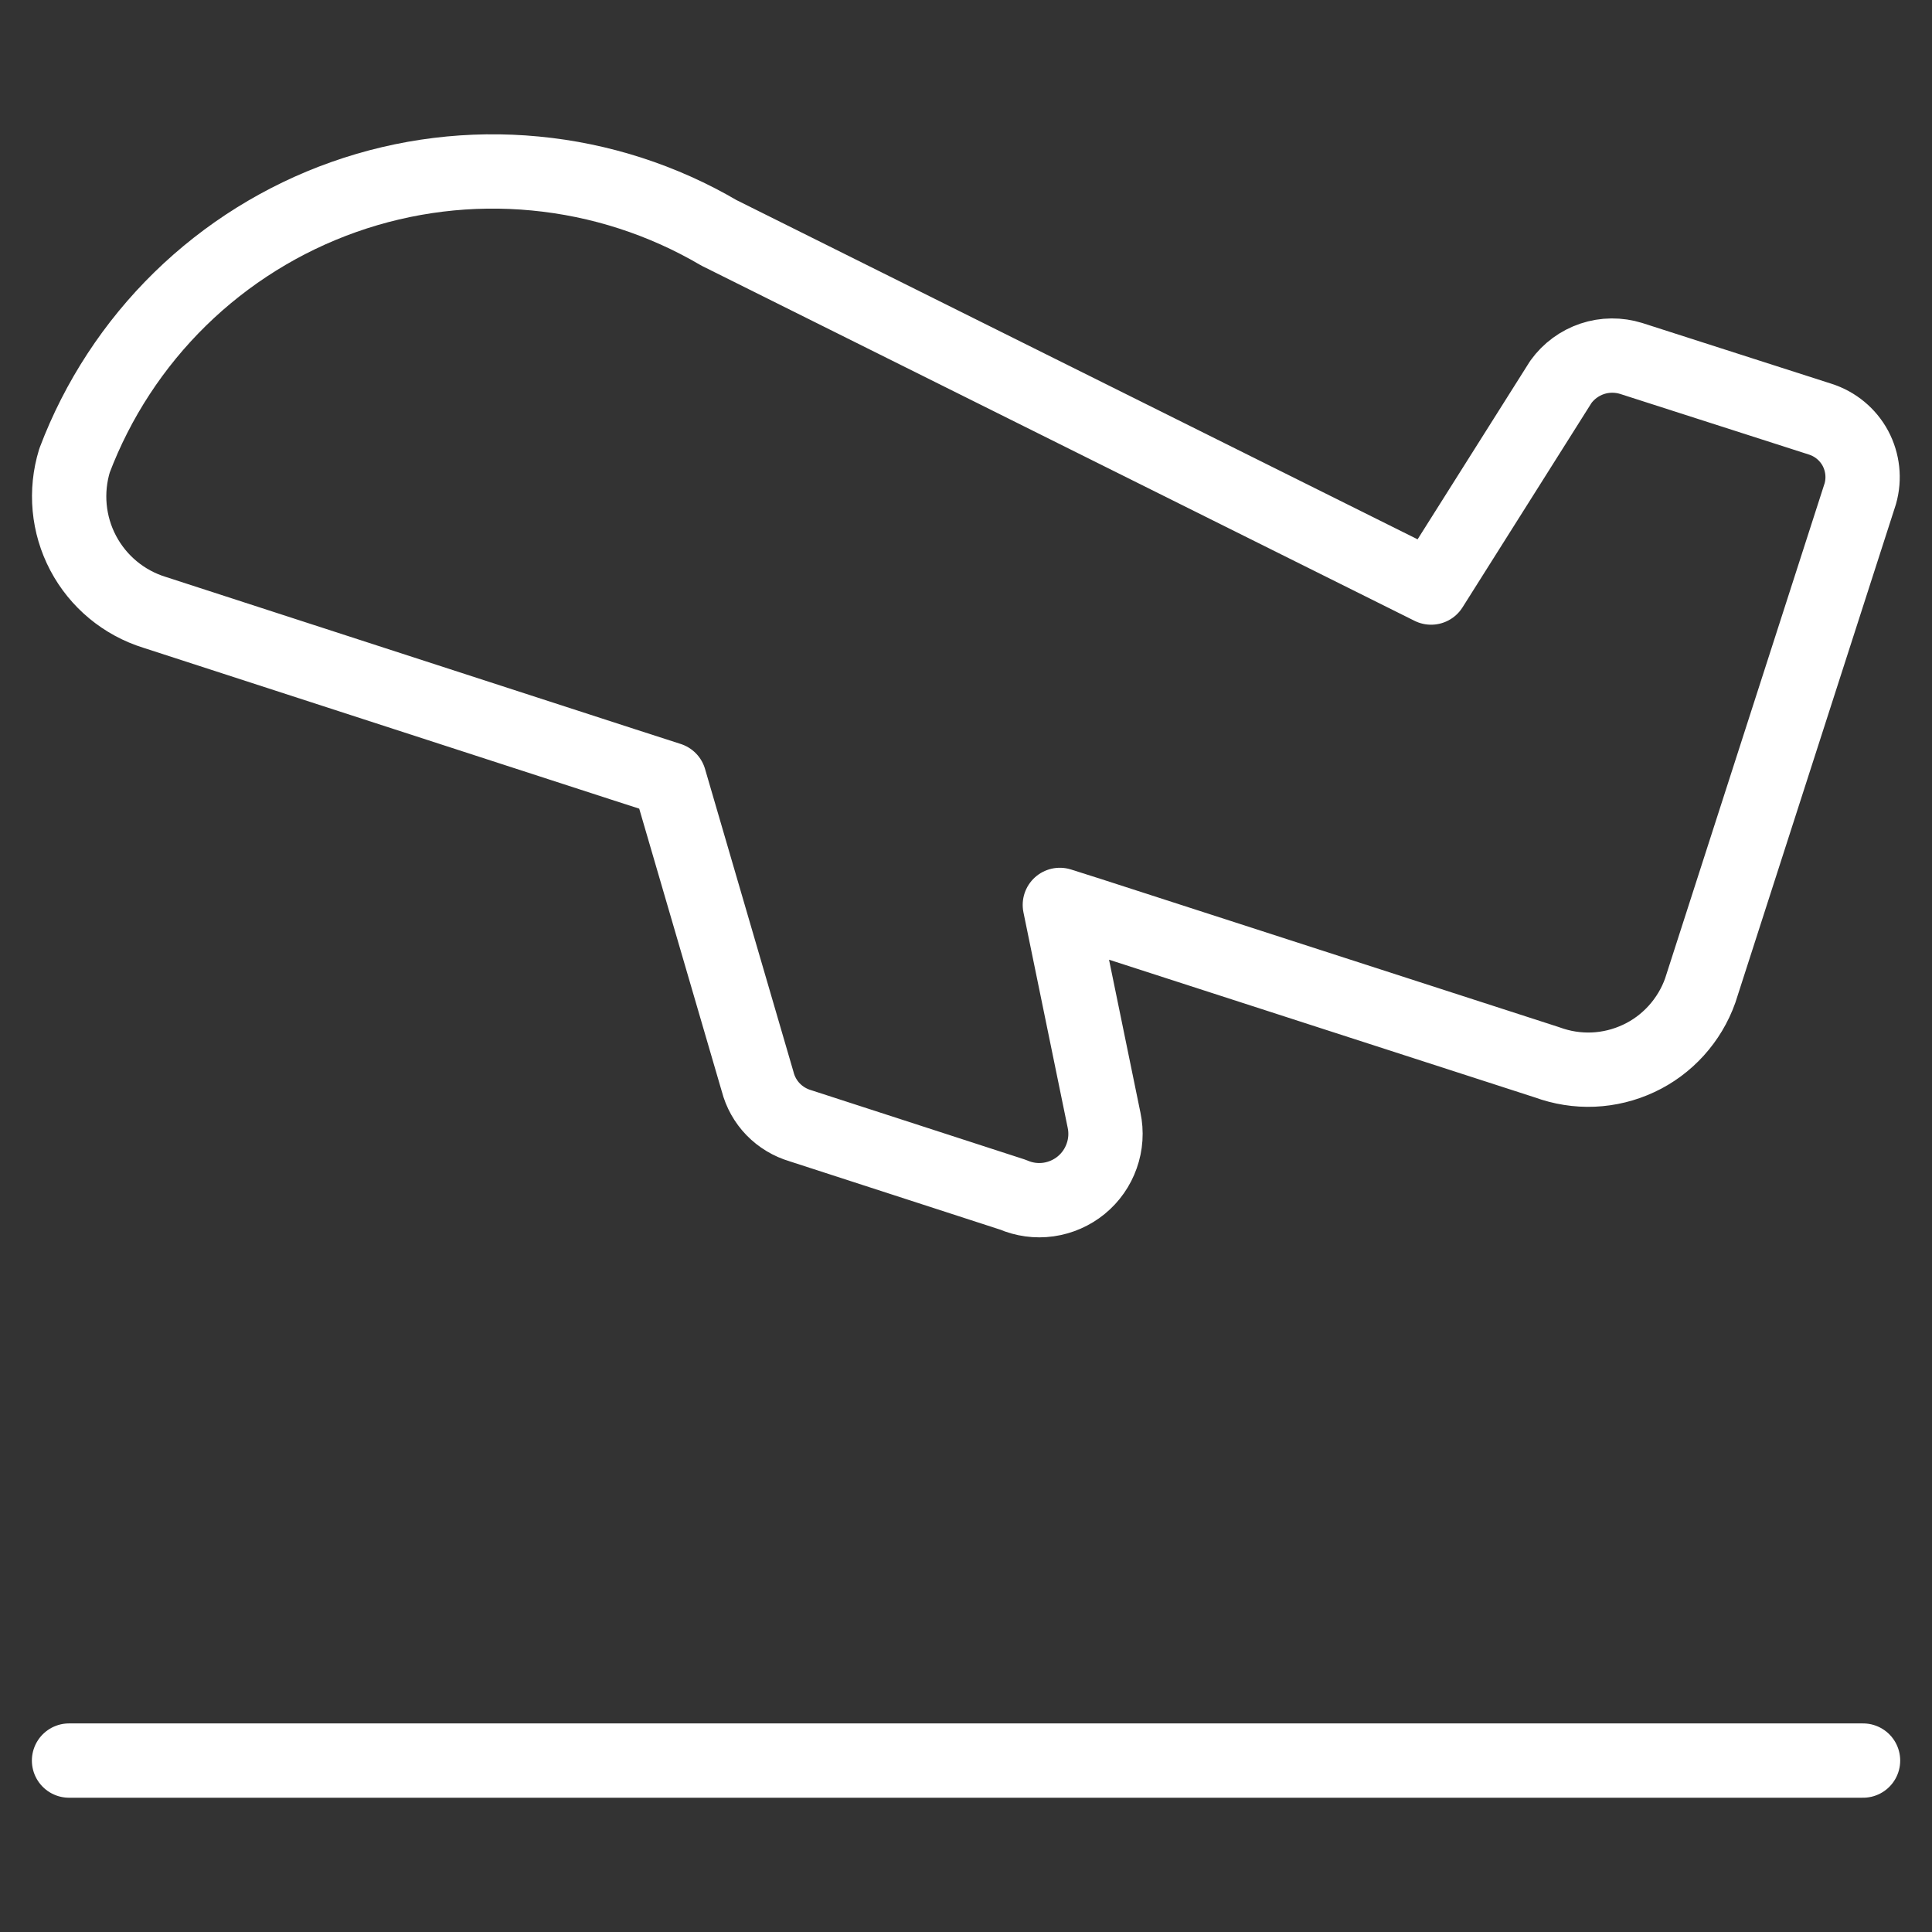
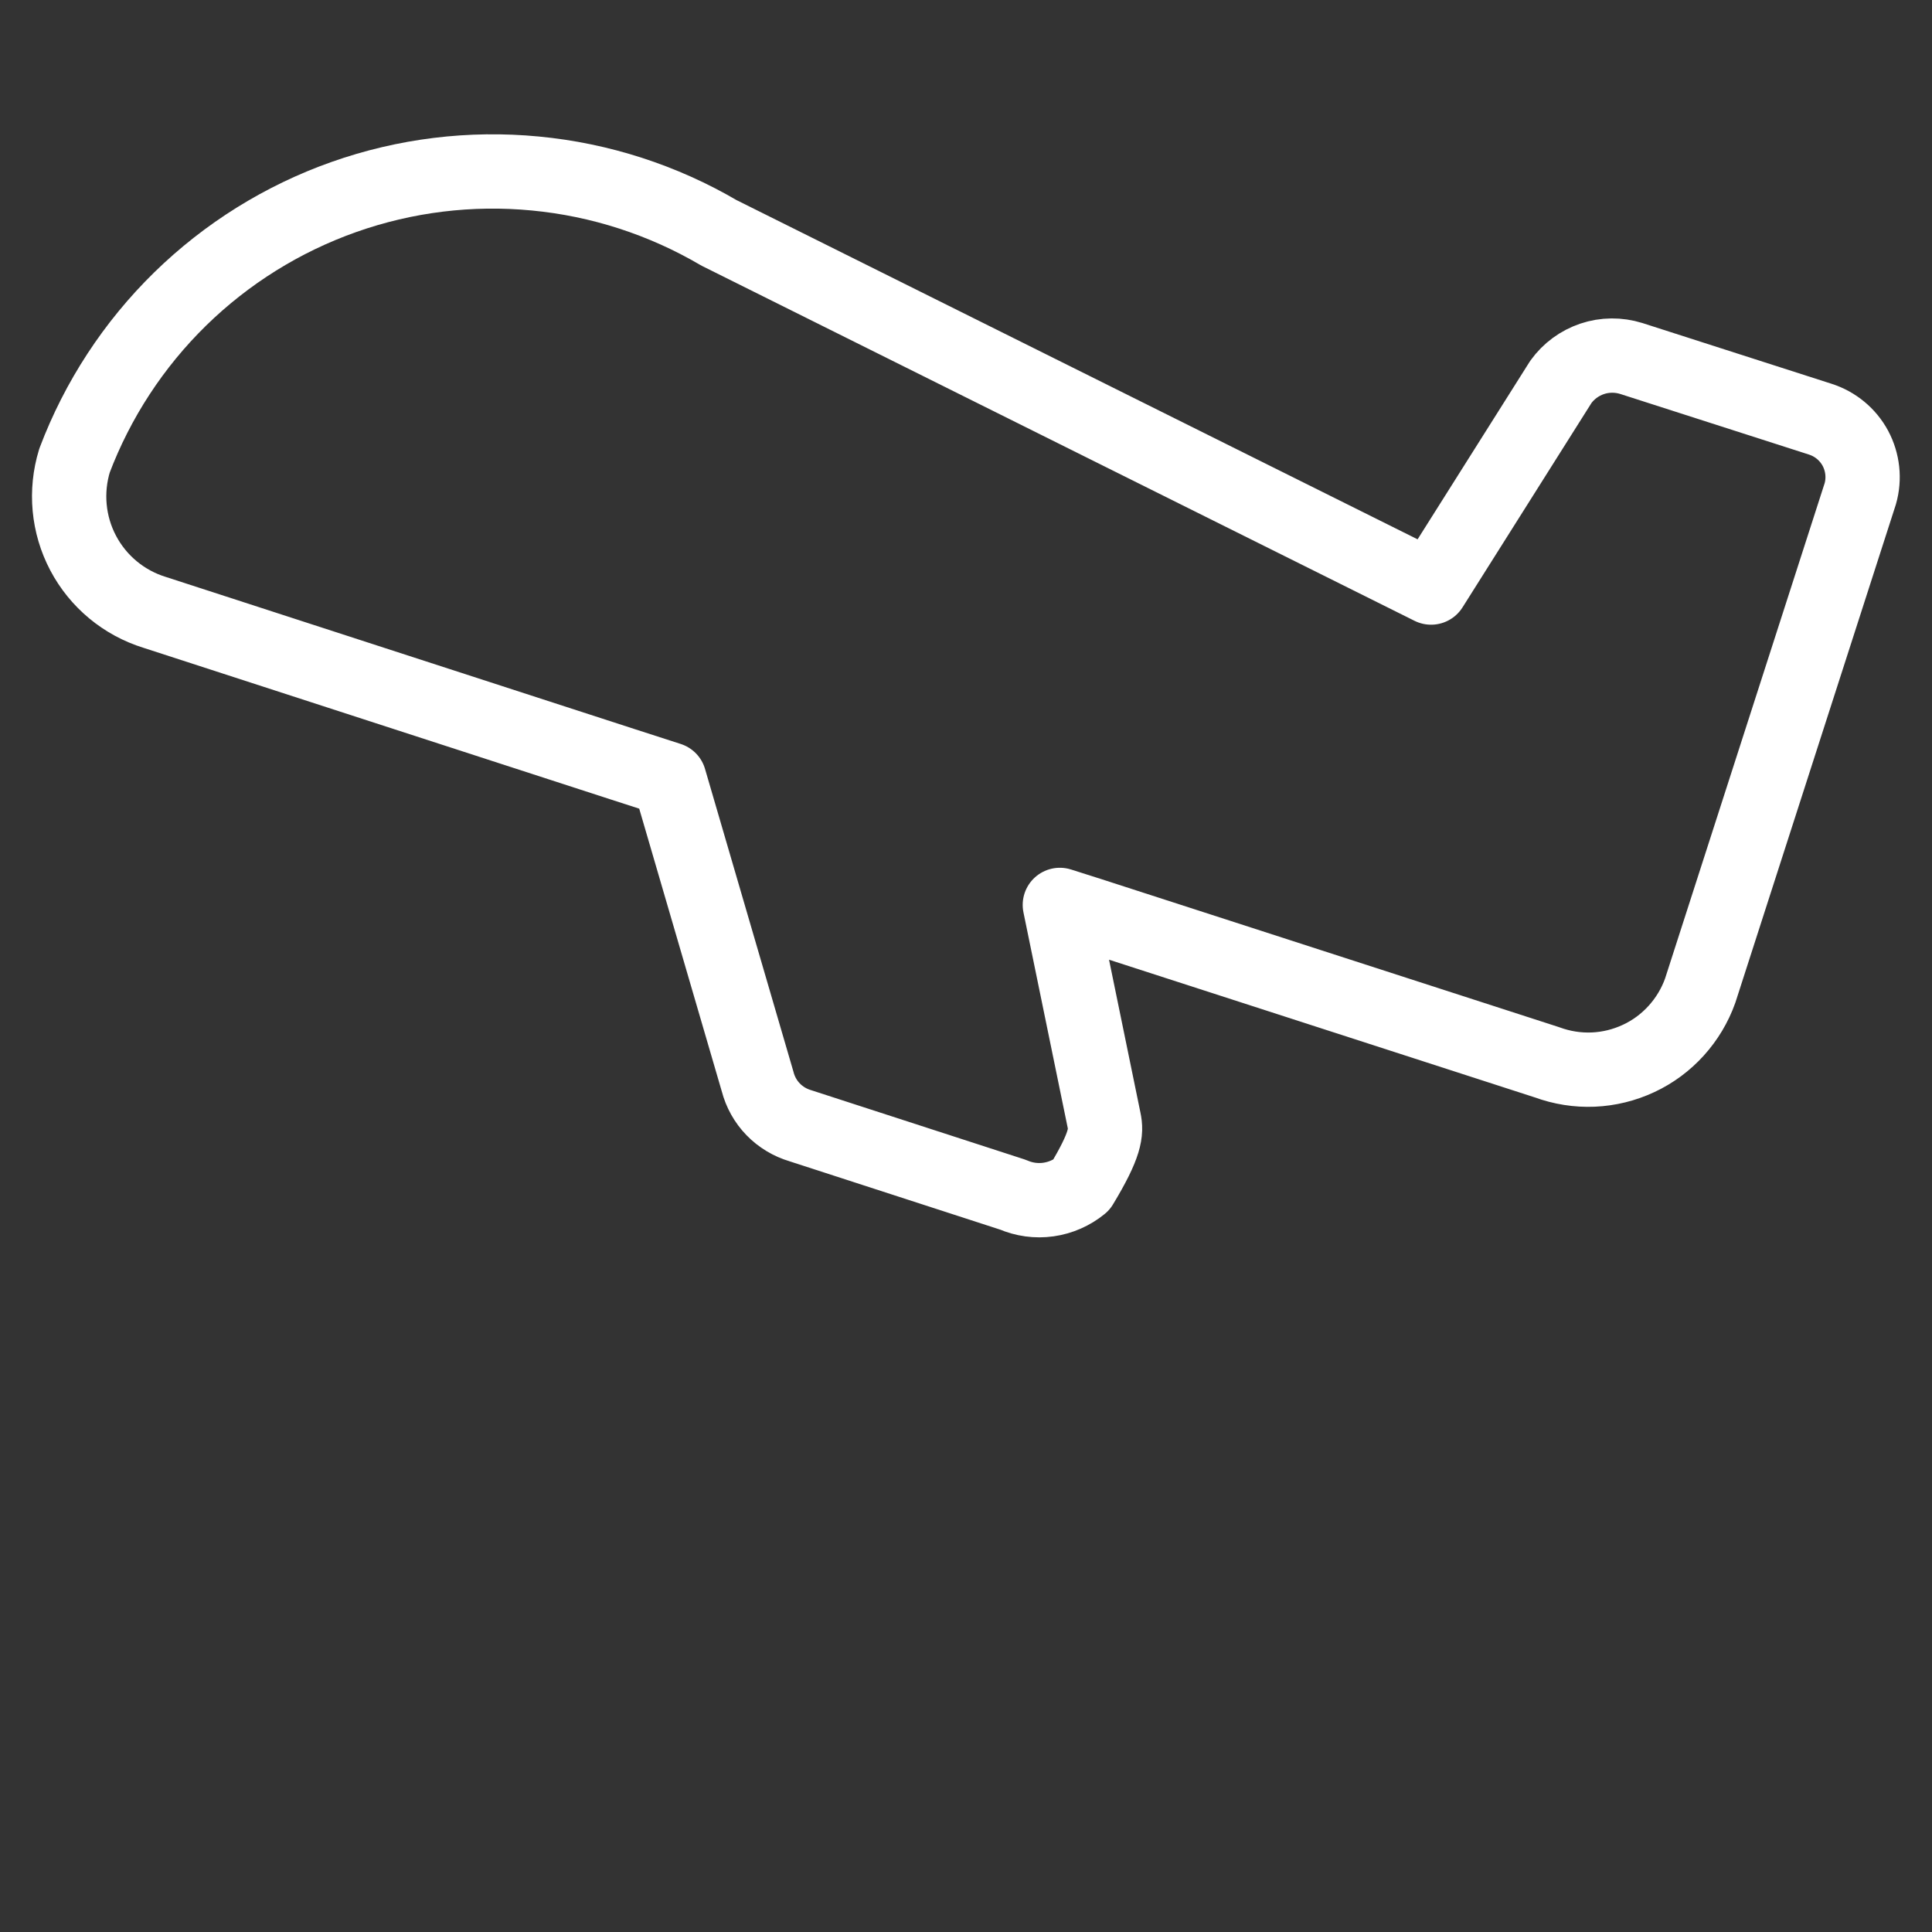
<svg xmlns="http://www.w3.org/2000/svg" width="26" height="26" viewBox="0 0 26 26" fill="none">
  <rect x="0" y="0" width="26" height="26" fill="#333333" stroke="none" />
-   <path d="M24.496 5.641L21.952 4.824C21.781 4.771 21.597 4.772 21.427 4.829C21.258 4.886 21.11 4.994 21.005 5.14L19.259 7.907L9.676 3.134C8.921 2.691 8.077 2.418 7.205 2.335C6.333 2.251 5.454 2.359 4.628 2.651C3.802 2.943 3.05 3.412 2.424 4.024C1.798 4.637 1.313 5.379 1.003 6.198C0.876 6.612 0.917 7.06 1.119 7.443C1.321 7.826 1.667 8.113 2.081 8.241L8.376 10.284L9.008 10.488L10.196 14.556C10.232 14.696 10.304 14.825 10.405 14.929C10.506 15.033 10.633 15.109 10.772 15.15L13.632 16.078C13.782 16.143 13.947 16.166 14.109 16.143C14.271 16.12 14.424 16.053 14.55 15.95C14.677 15.846 14.772 15.71 14.826 15.556C14.881 15.402 14.892 15.235 14.858 15.075L14.263 12.178L14.672 12.308L20.819 14.296C21.018 14.369 21.229 14.403 21.441 14.394C21.652 14.385 21.86 14.334 22.052 14.244C22.244 14.155 22.416 14.027 22.558 13.87C22.7 13.713 22.81 13.53 22.881 13.33L25.035 6.644C25.093 6.44 25.069 6.221 24.969 6.033C24.868 5.846 24.699 5.706 24.496 5.641V5.641Z" stroke="white" stroke-linecap="round" stroke-linejoin="round" />
-   <path d="M0.929 23.693H25.072" stroke="white" stroke-linecap="round" stroke-linejoin="round" />
+   <path d="M24.496 5.641L21.952 4.824C21.781 4.771 21.597 4.772 21.427 4.829C21.258 4.886 21.11 4.994 21.005 5.14L19.259 7.907L9.676 3.134C8.921 2.691 8.077 2.418 7.205 2.335C6.333 2.251 5.454 2.359 4.628 2.651C3.802 2.943 3.05 3.412 2.424 4.024C1.798 4.637 1.313 5.379 1.003 6.198C0.876 6.612 0.917 7.06 1.119 7.443C1.321 7.826 1.667 8.113 2.081 8.241L8.376 10.284L9.008 10.488L10.196 14.556C10.232 14.696 10.304 14.825 10.405 14.929C10.506 15.033 10.633 15.109 10.772 15.15L13.632 16.078C13.782 16.143 13.947 16.166 14.109 16.143C14.271 16.12 14.424 16.053 14.55 15.95C14.881 15.402 14.892 15.235 14.858 15.075L14.263 12.178L14.672 12.308L20.819 14.296C21.018 14.369 21.229 14.403 21.441 14.394C21.652 14.385 21.86 14.334 22.052 14.244C22.244 14.155 22.416 14.027 22.558 13.87C22.7 13.713 22.81 13.53 22.881 13.33L25.035 6.644C25.093 6.44 25.069 6.221 24.969 6.033C24.868 5.846 24.699 5.706 24.496 5.641V5.641Z" stroke="white" stroke-linecap="round" stroke-linejoin="round" />
</svg>